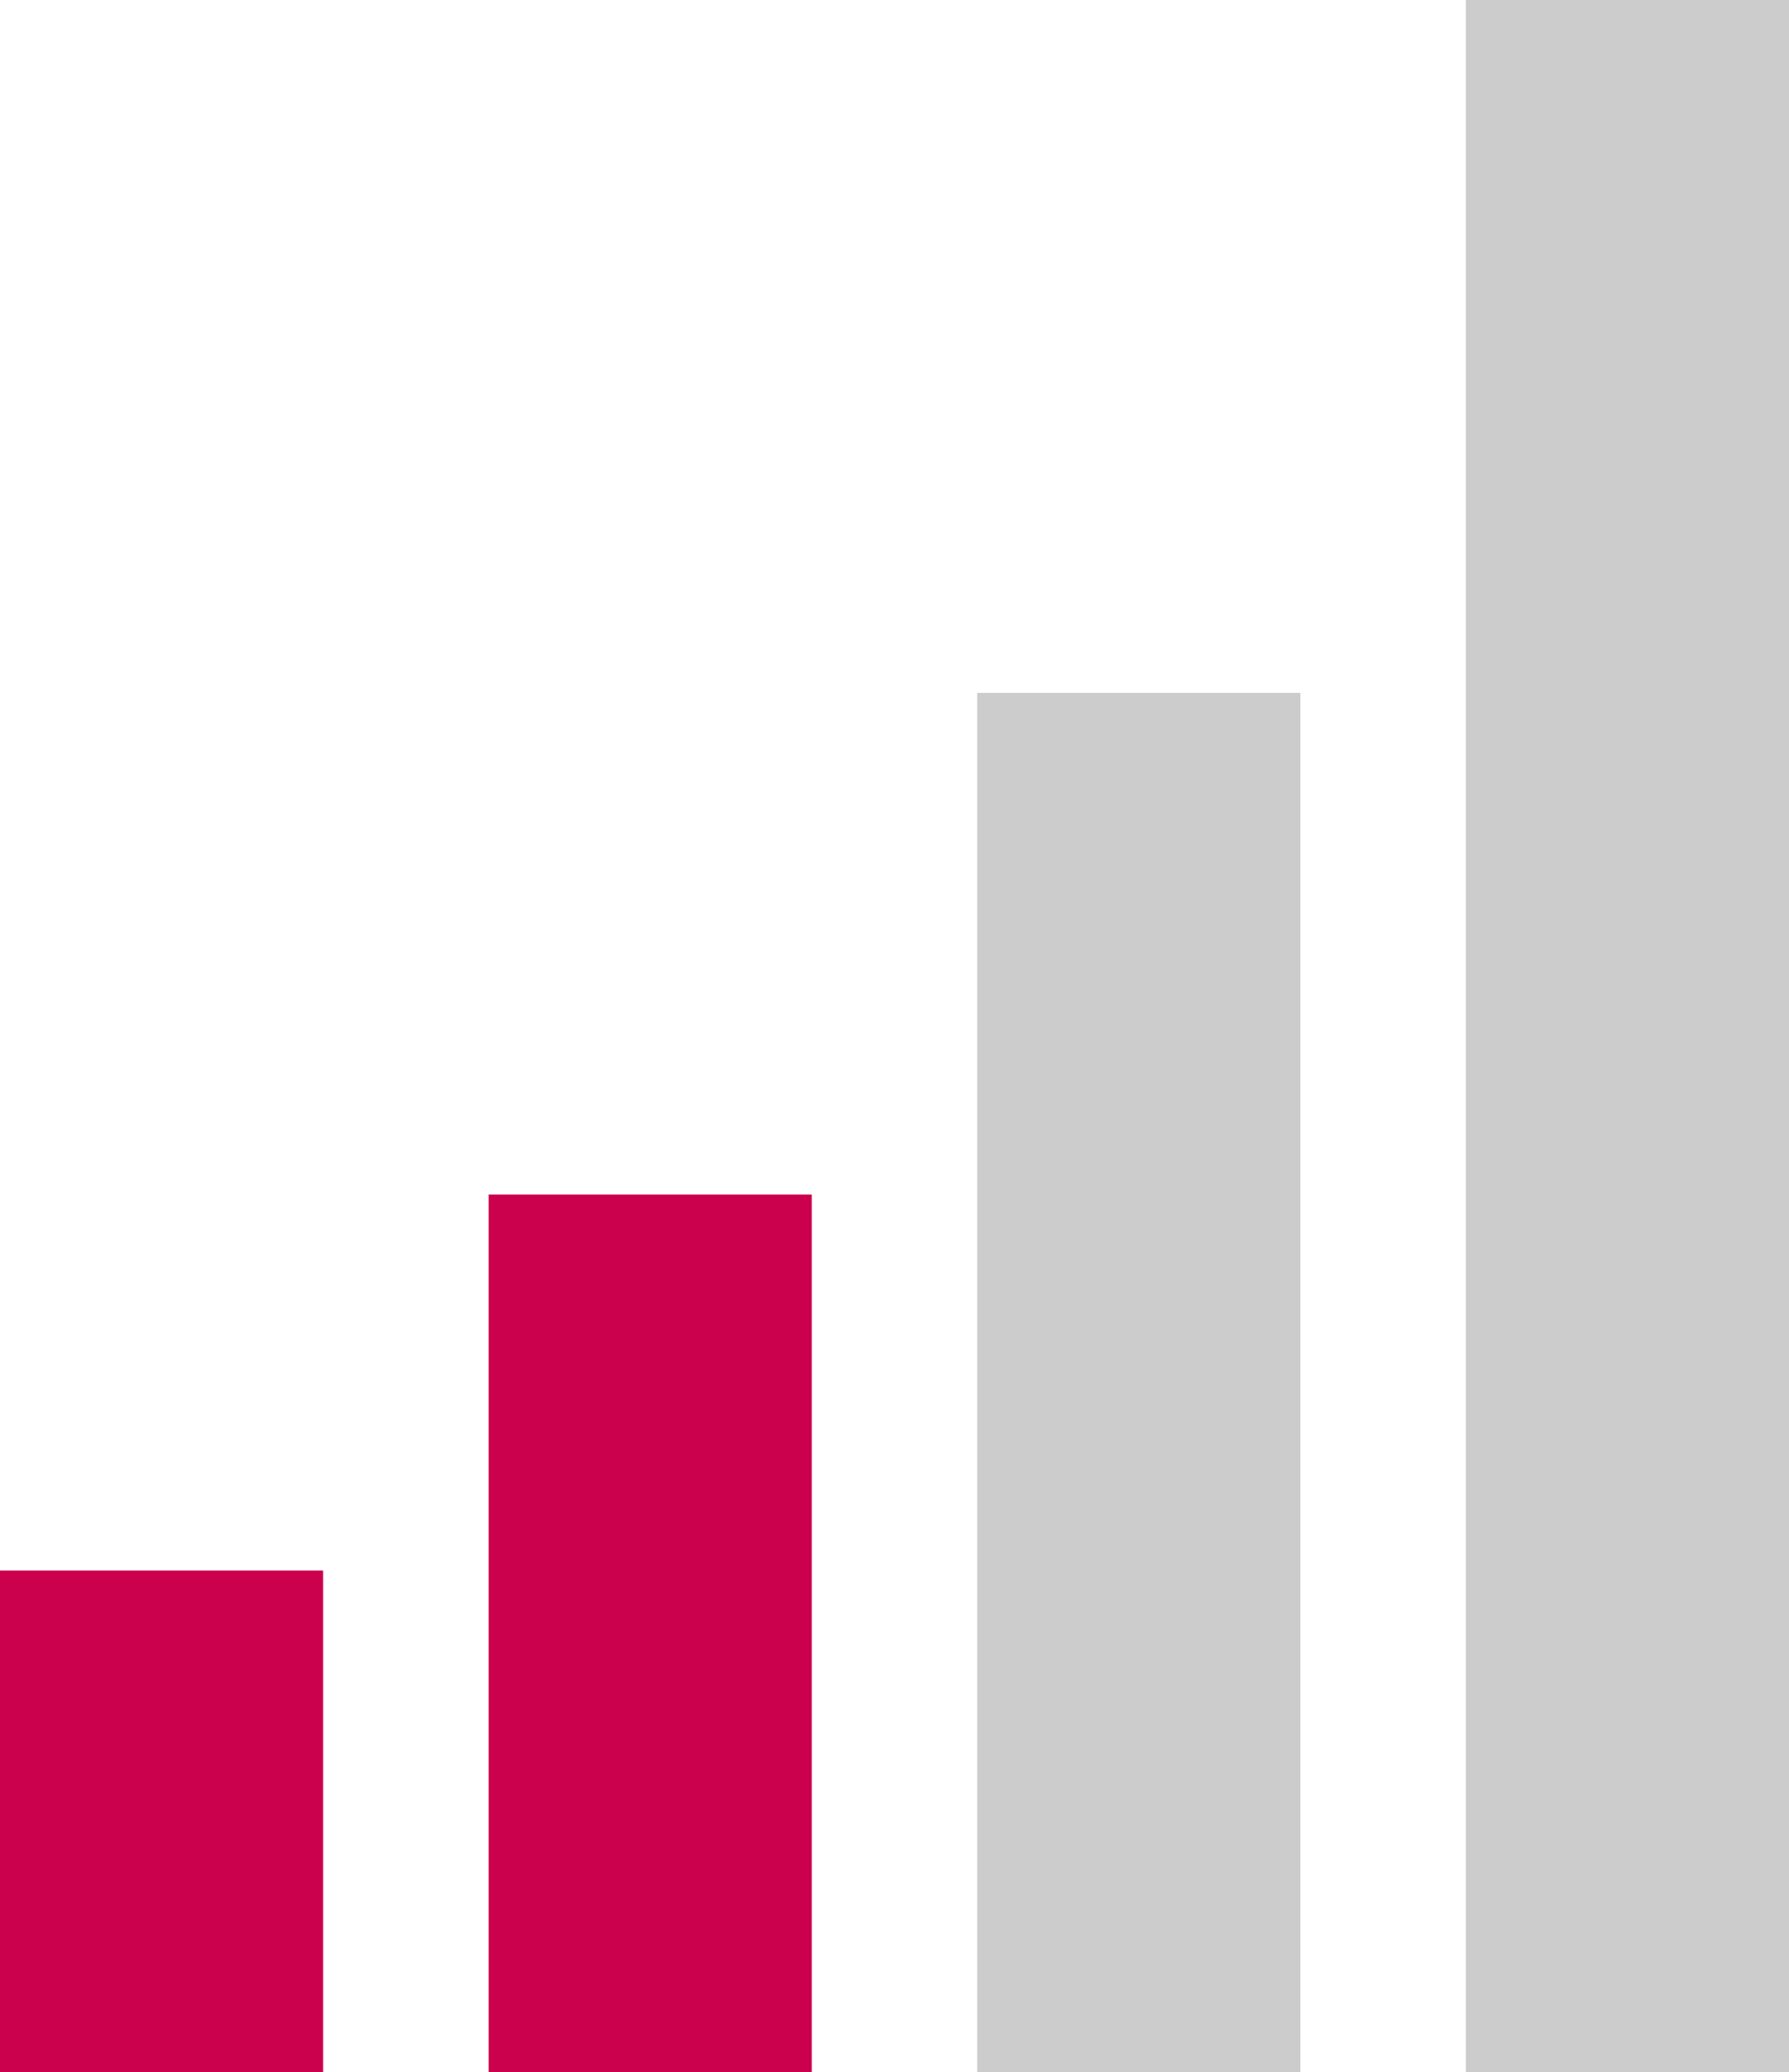
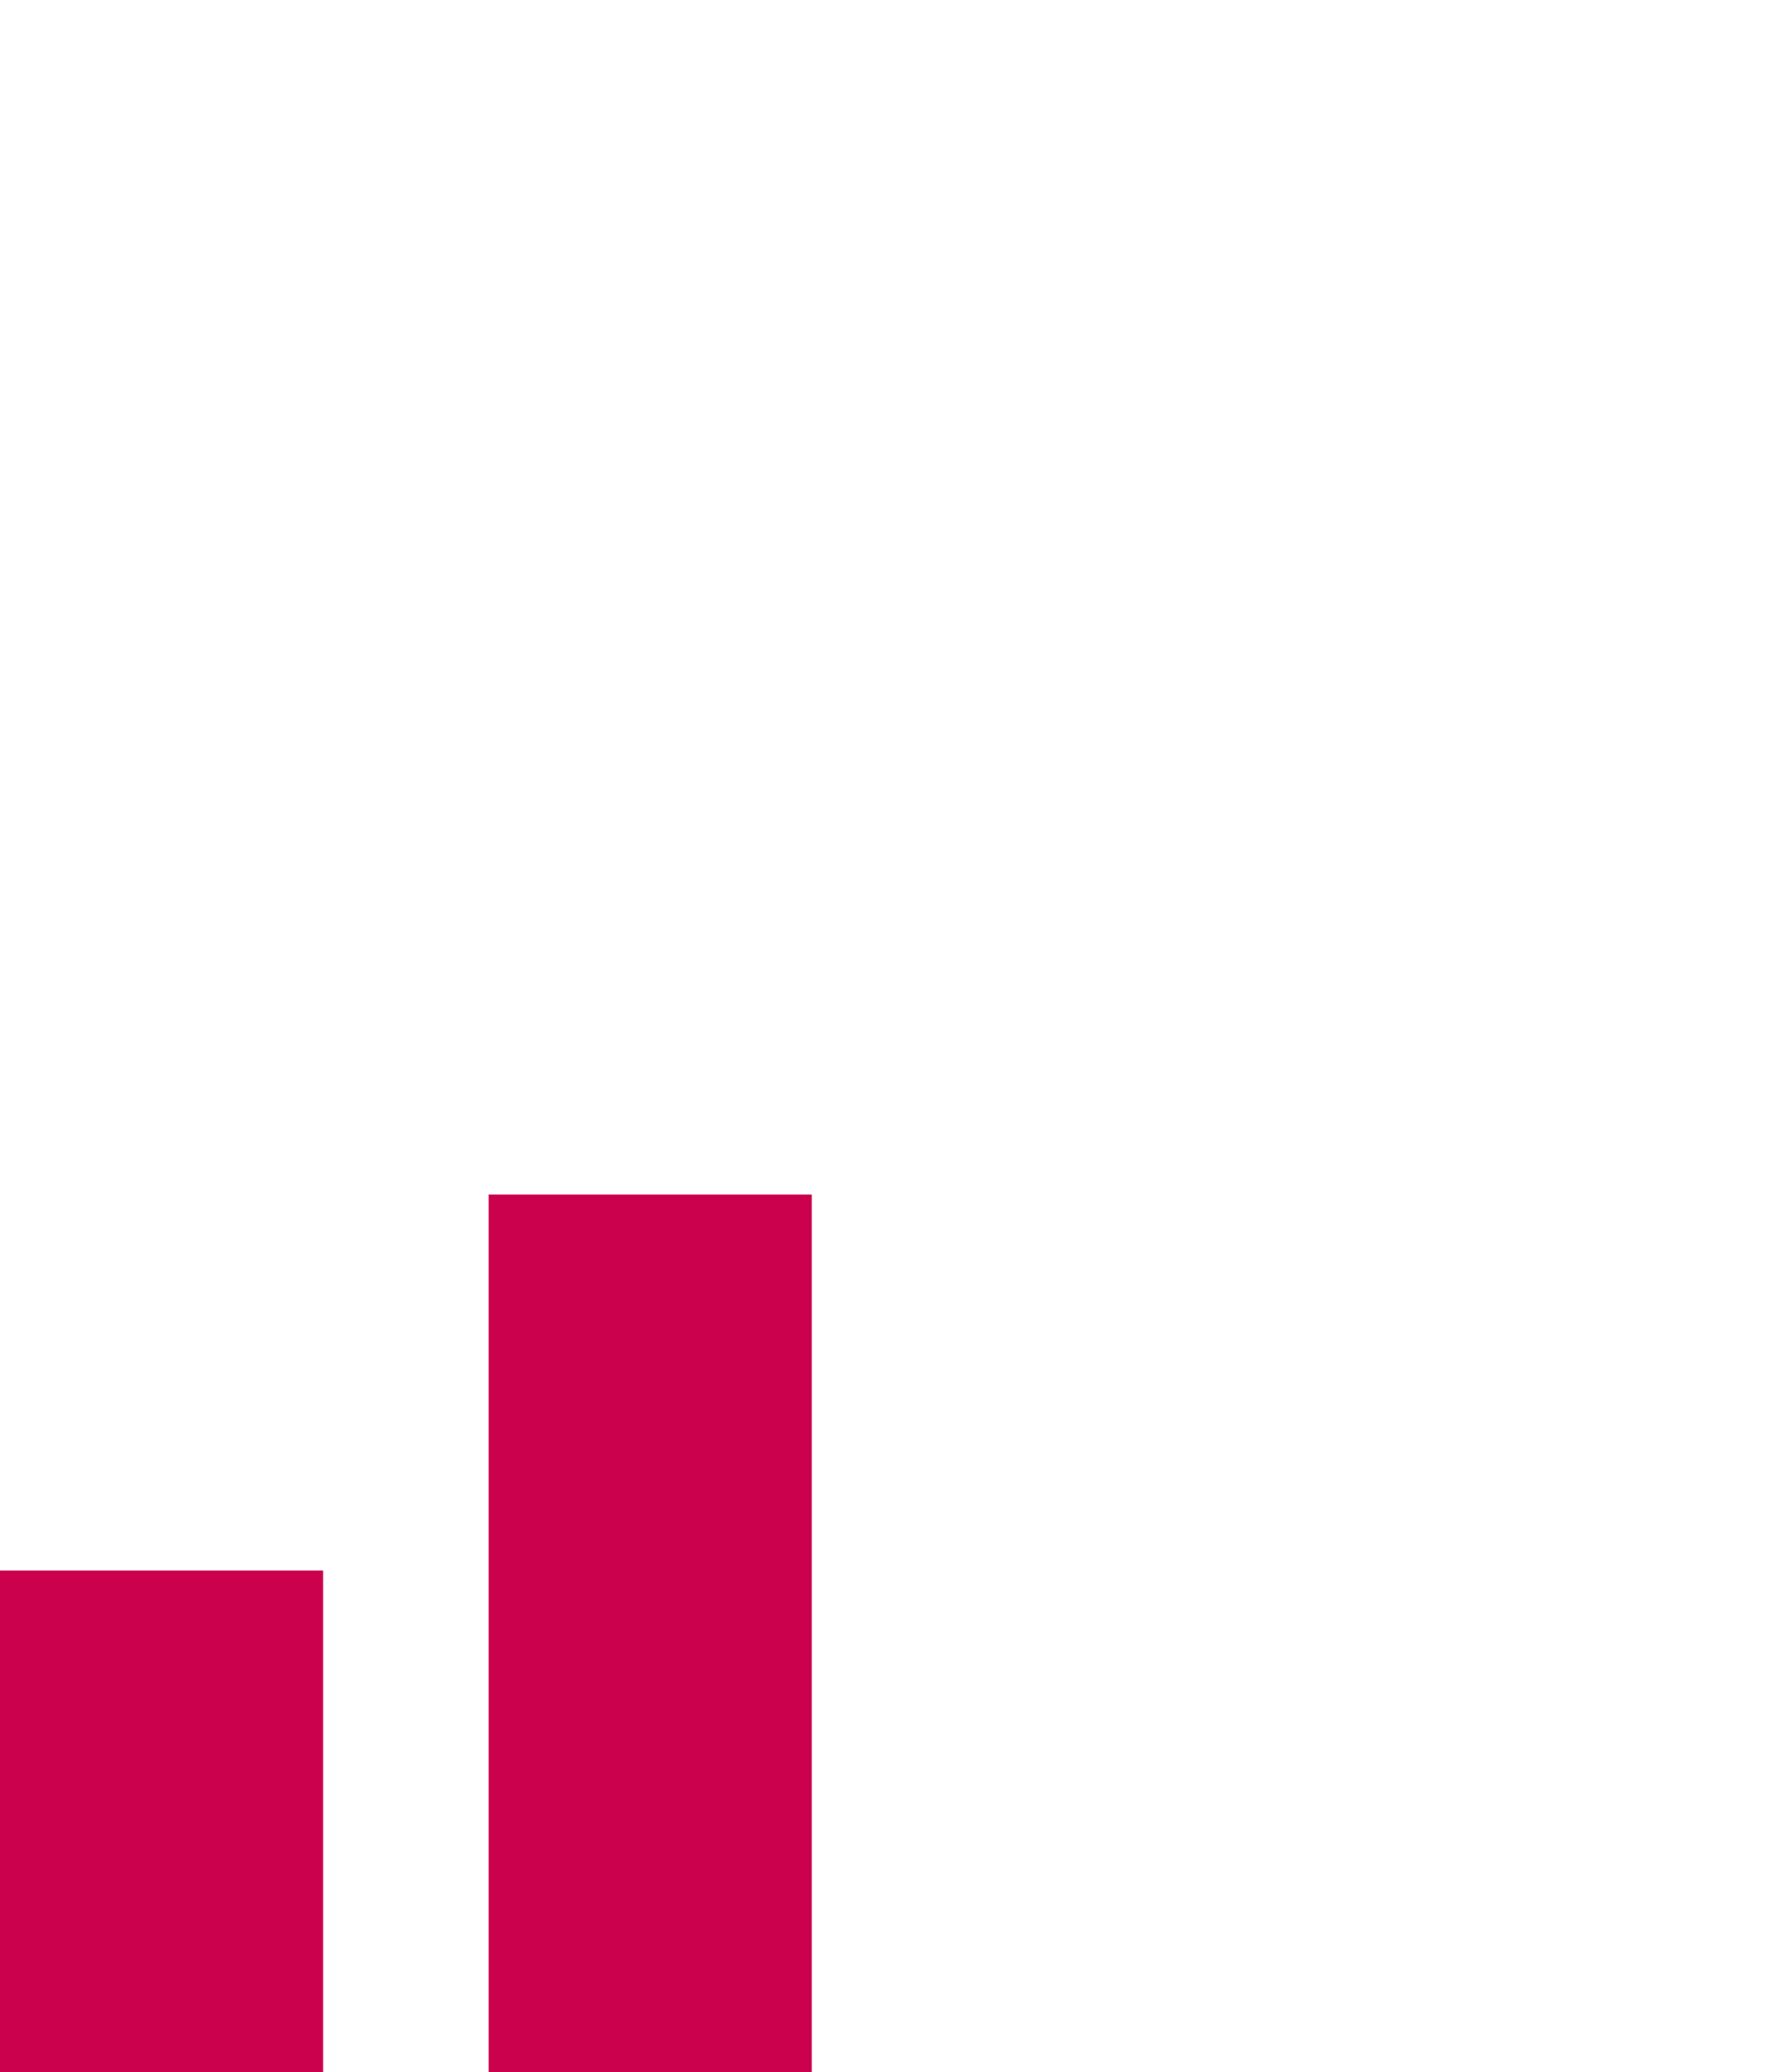
<svg xmlns="http://www.w3.org/2000/svg" id="Calque_2" data-name="Calque 2" viewBox="0 0 34.27 39.69">
  <defs>
    <style>.cls-1{fill:#ccc;}.cls-2{fill:#cb014d;}</style>
  </defs>
  <title>parfum_02</title>
-   <rect class="cls-1" x="28.08" width="6.19" height="39.69" />
-   <rect class="cls-1" x="18.72" y="13.27" width="6.19" height="26.42" />
  <rect class="cls-2" x="9.36" y="22.88" width="6.19" height="16.81" />
  <rect class="cls-2" y="30.08" width="6.19" height="9.61" />
</svg>